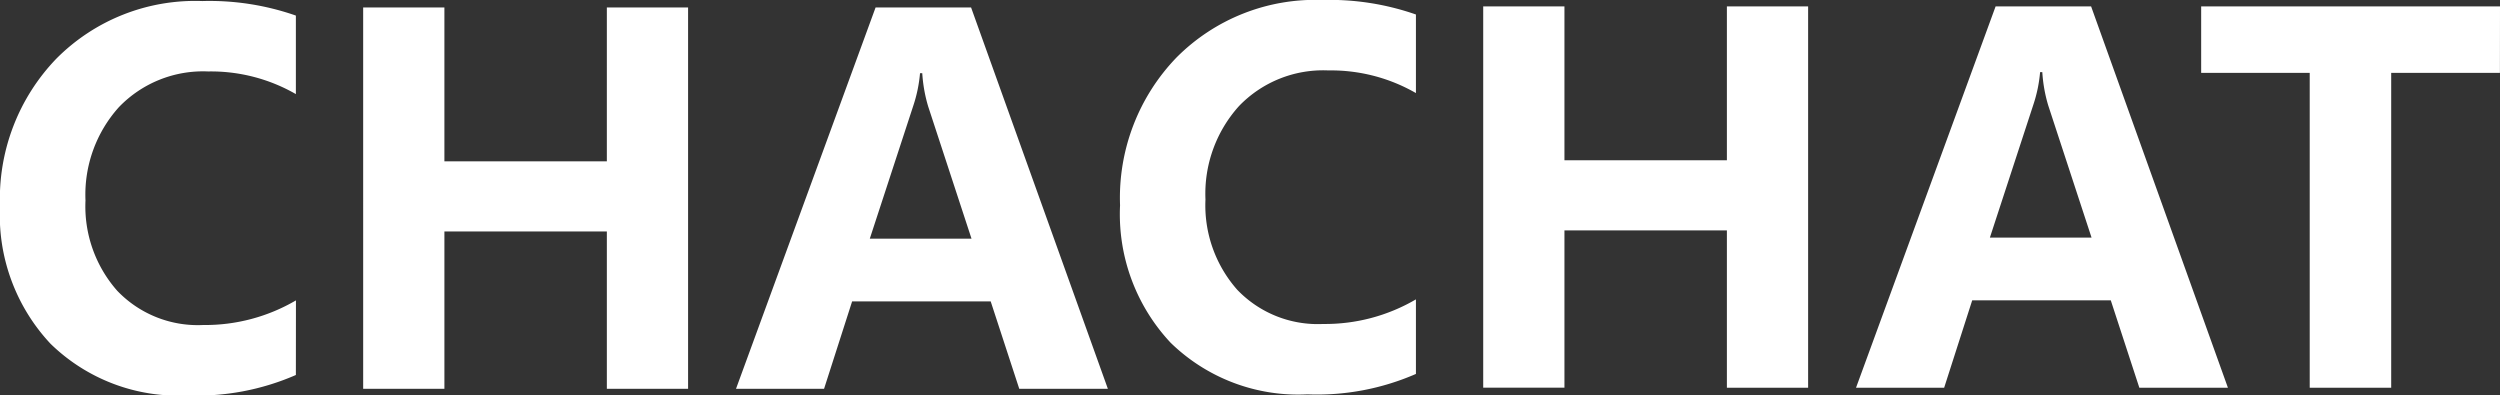
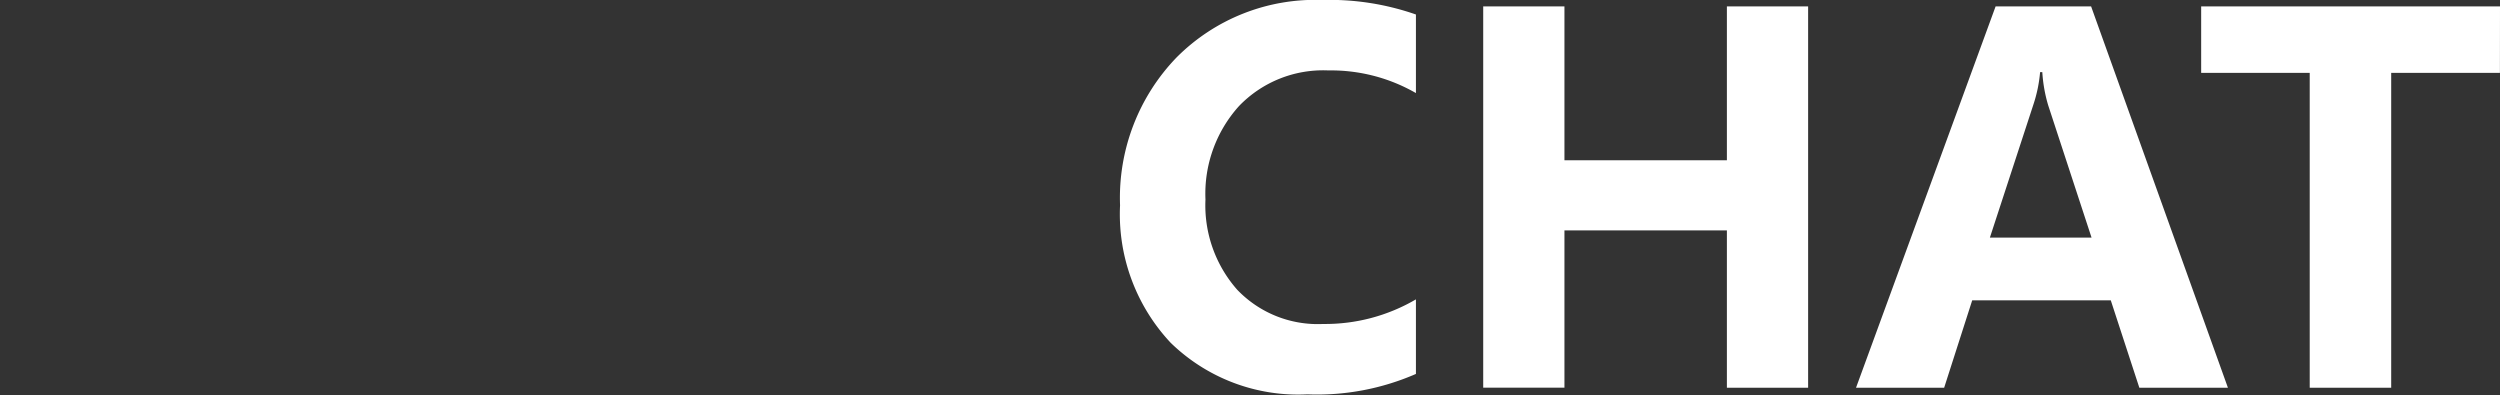
<svg xmlns="http://www.w3.org/2000/svg" width="164.675" height="26.047" viewBox="0 0 164.675 26.047">
  <rect x="0" y="0" width="164.675" height="26.047" fill="#333333" stroke="none" />
  <g id="Group_35015" data-name="Group 35015" transform="translate(-741.095 -2906.328)">
    <g id="Group_34383" data-name="Group 34383" transform="translate(741.095 2906.328)">
      <path id="Path_109913" data-name="Path 109913" d="M312.949,274.8a16.28,16.28,0,0,1-7.151,1.346,12.039,12.039,0,0,1-9.006-3.4,12.372,12.372,0,0,1-3.332-9.055,13.3,13.3,0,0,1,3.721-9.737,12.882,12.882,0,0,1,9.607-3.786,17.244,17.244,0,0,1,6.161.956V256.3a11.208,11.208,0,0,0-5.772-1.492,7.687,7.687,0,0,0-5.886,2.352,8.619,8.619,0,0,0-2.205,6.145,8.4,8.4,0,0,0,2.092,5.95,7.341,7.341,0,0,0,5.658,2.254,11.83,11.83,0,0,0,6.113-1.621Zm25.834.908h-5.351V265.345h-10.7v10.361h-5.351V250.59h5.351v10.134h10.7V250.59h5.351Zm27.652,0H360.6l-1.881-5.756h-9.128l-1.848,5.756h-5.805l9.194-25.116h6.291Zm-8.983-9.89-2.854-8.707a9.663,9.663,0,0,1-.389-2.189h-.146a9.228,9.228,0,0,1-.438,2.124l-2.869,8.772Zm26.9-10.848H377.19v20.738h-5.367V254.968h-7.15V250.59h19.684Z" transform="translate(-219.682 -250.169)" fill="#fff" />
-       <path id="Path_109914" data-name="Path 109914" d="M210.987,274.885a16.277,16.277,0,0,1-7.15,1.346,12.041,12.041,0,0,1-9.007-3.4,12.372,12.372,0,0,1-3.332-9.055,13.3,13.3,0,0,1,3.721-9.737,12.882,12.882,0,0,1,9.607-3.786,17.24,17.24,0,0,1,6.161.957v5.173a11.2,11.2,0,0,0-5.772-1.492,7.687,7.687,0,0,0-5.886,2.352,8.619,8.619,0,0,0-2.2,6.145,8.4,8.4,0,0,0,2.092,5.95,7.343,7.343,0,0,0,5.658,2.254,11.83,11.83,0,0,0,6.113-1.622Zm25.835.908h-5.351V265.432h-10.7v10.361h-5.351V250.677h5.351v10.134h10.7V250.677h5.351Zm27.651,0h-5.837l-1.881-5.756h-9.128l-1.848,5.756h-5.8l9.193-25.116h6.291Zm-8.982-9.89-2.854-8.707a9.665,9.665,0,0,1-.389-2.189H252.1a9.266,9.266,0,0,1-.438,2.124l-2.87,8.772Z" transform="translate(-191.498 -250.184)" fill="#fff" />
    </g>
  </g>
</svg>